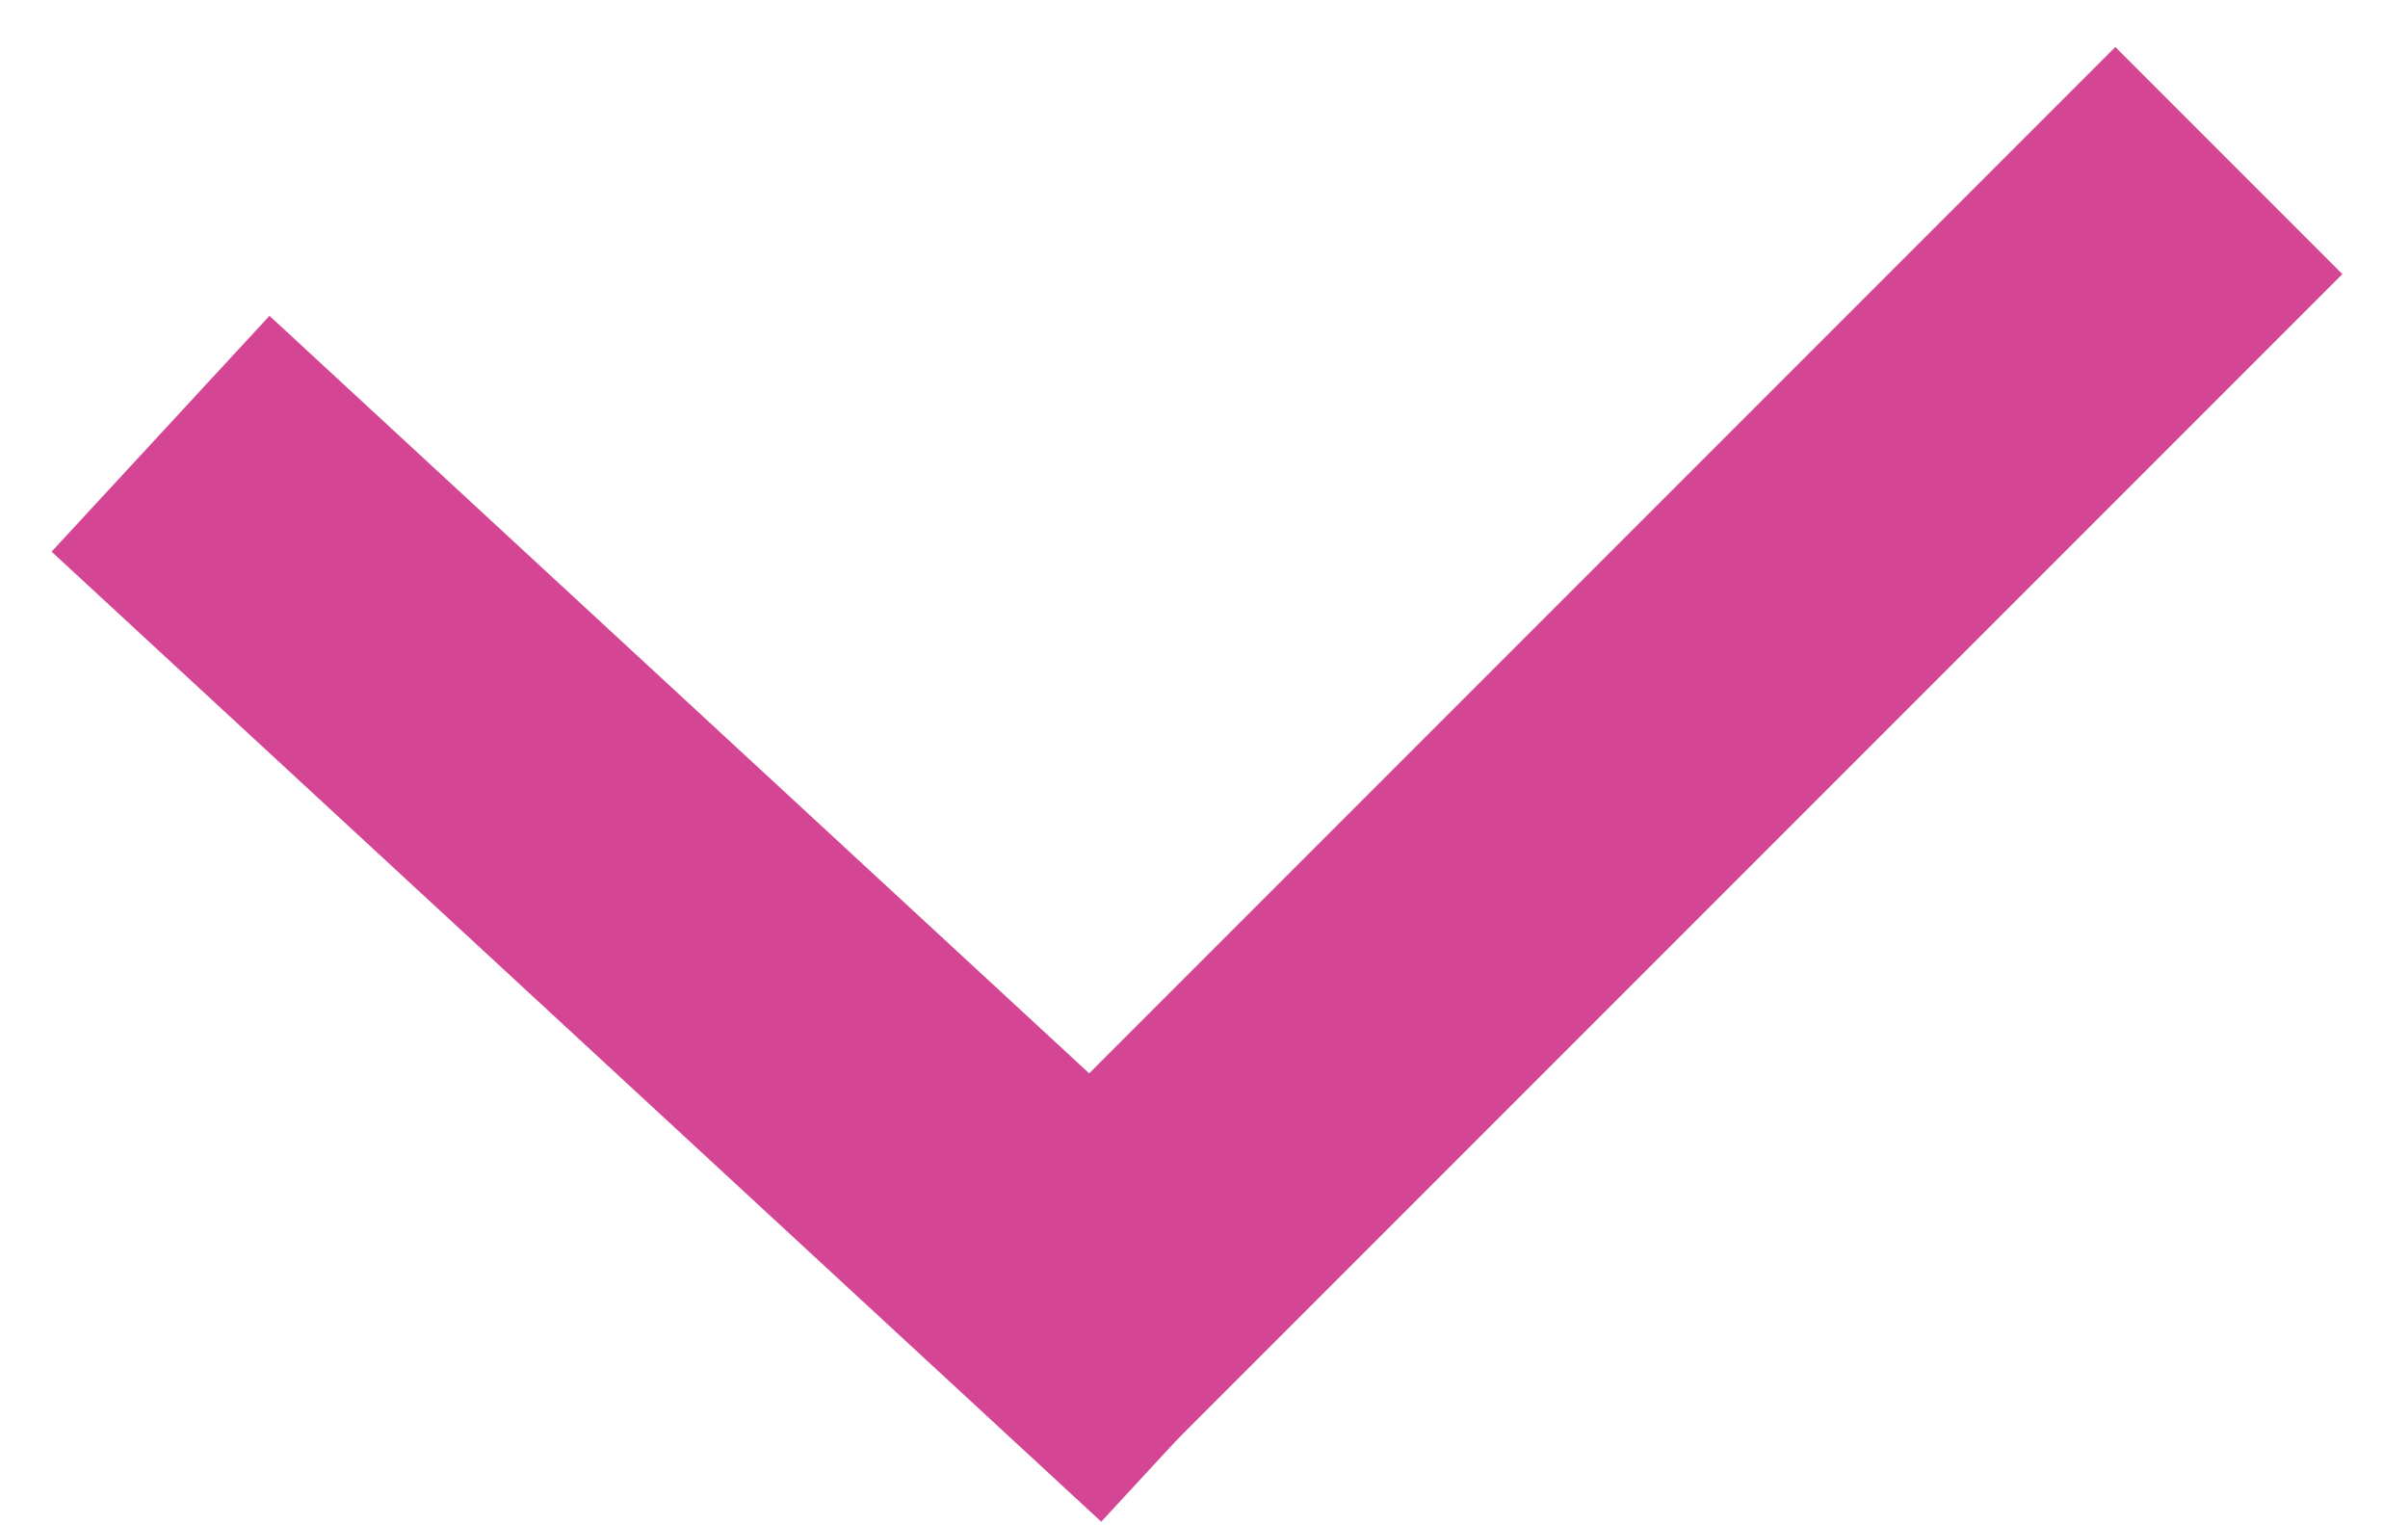
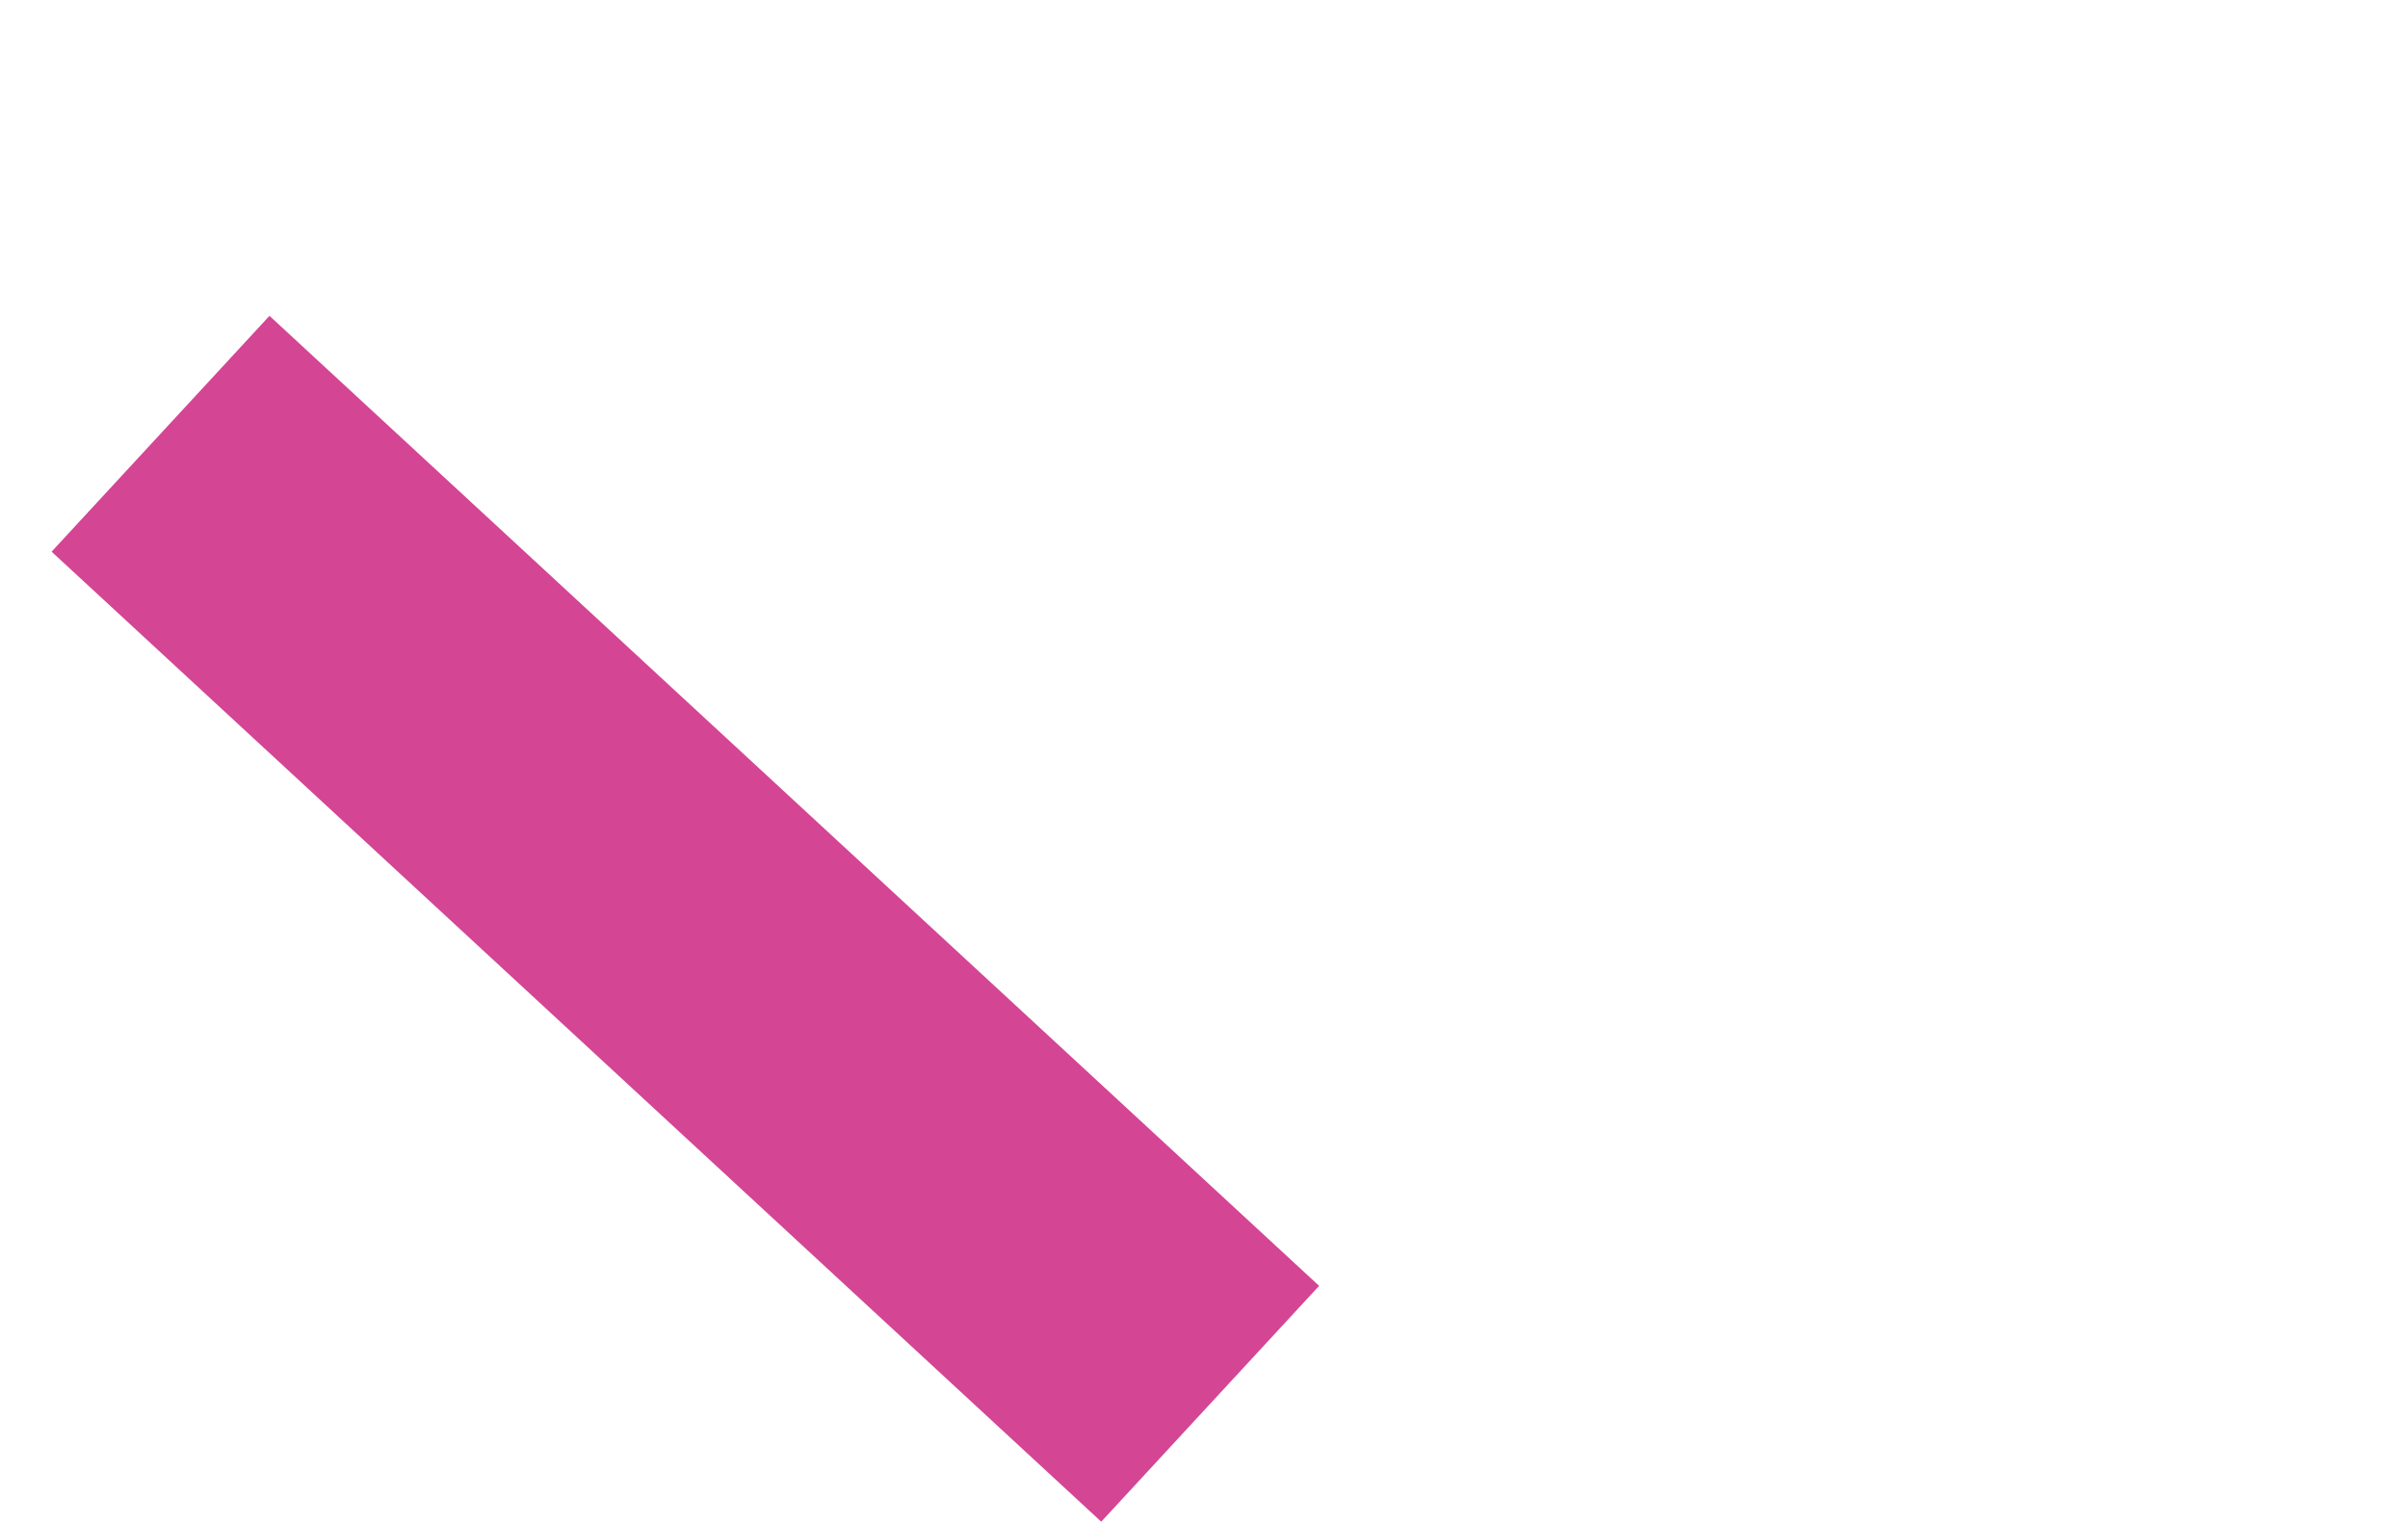
<svg xmlns="http://www.w3.org/2000/svg" width="30" height="19" viewBox="0 0 30 19" fill="none">
  <path d="M2 5.403L15.077 17.486" stroke="#D44594" stroke-width="4" />
-   <path d="M12.768 17L27.768 2" stroke="#D44594" stroke-width="4" />
</svg>